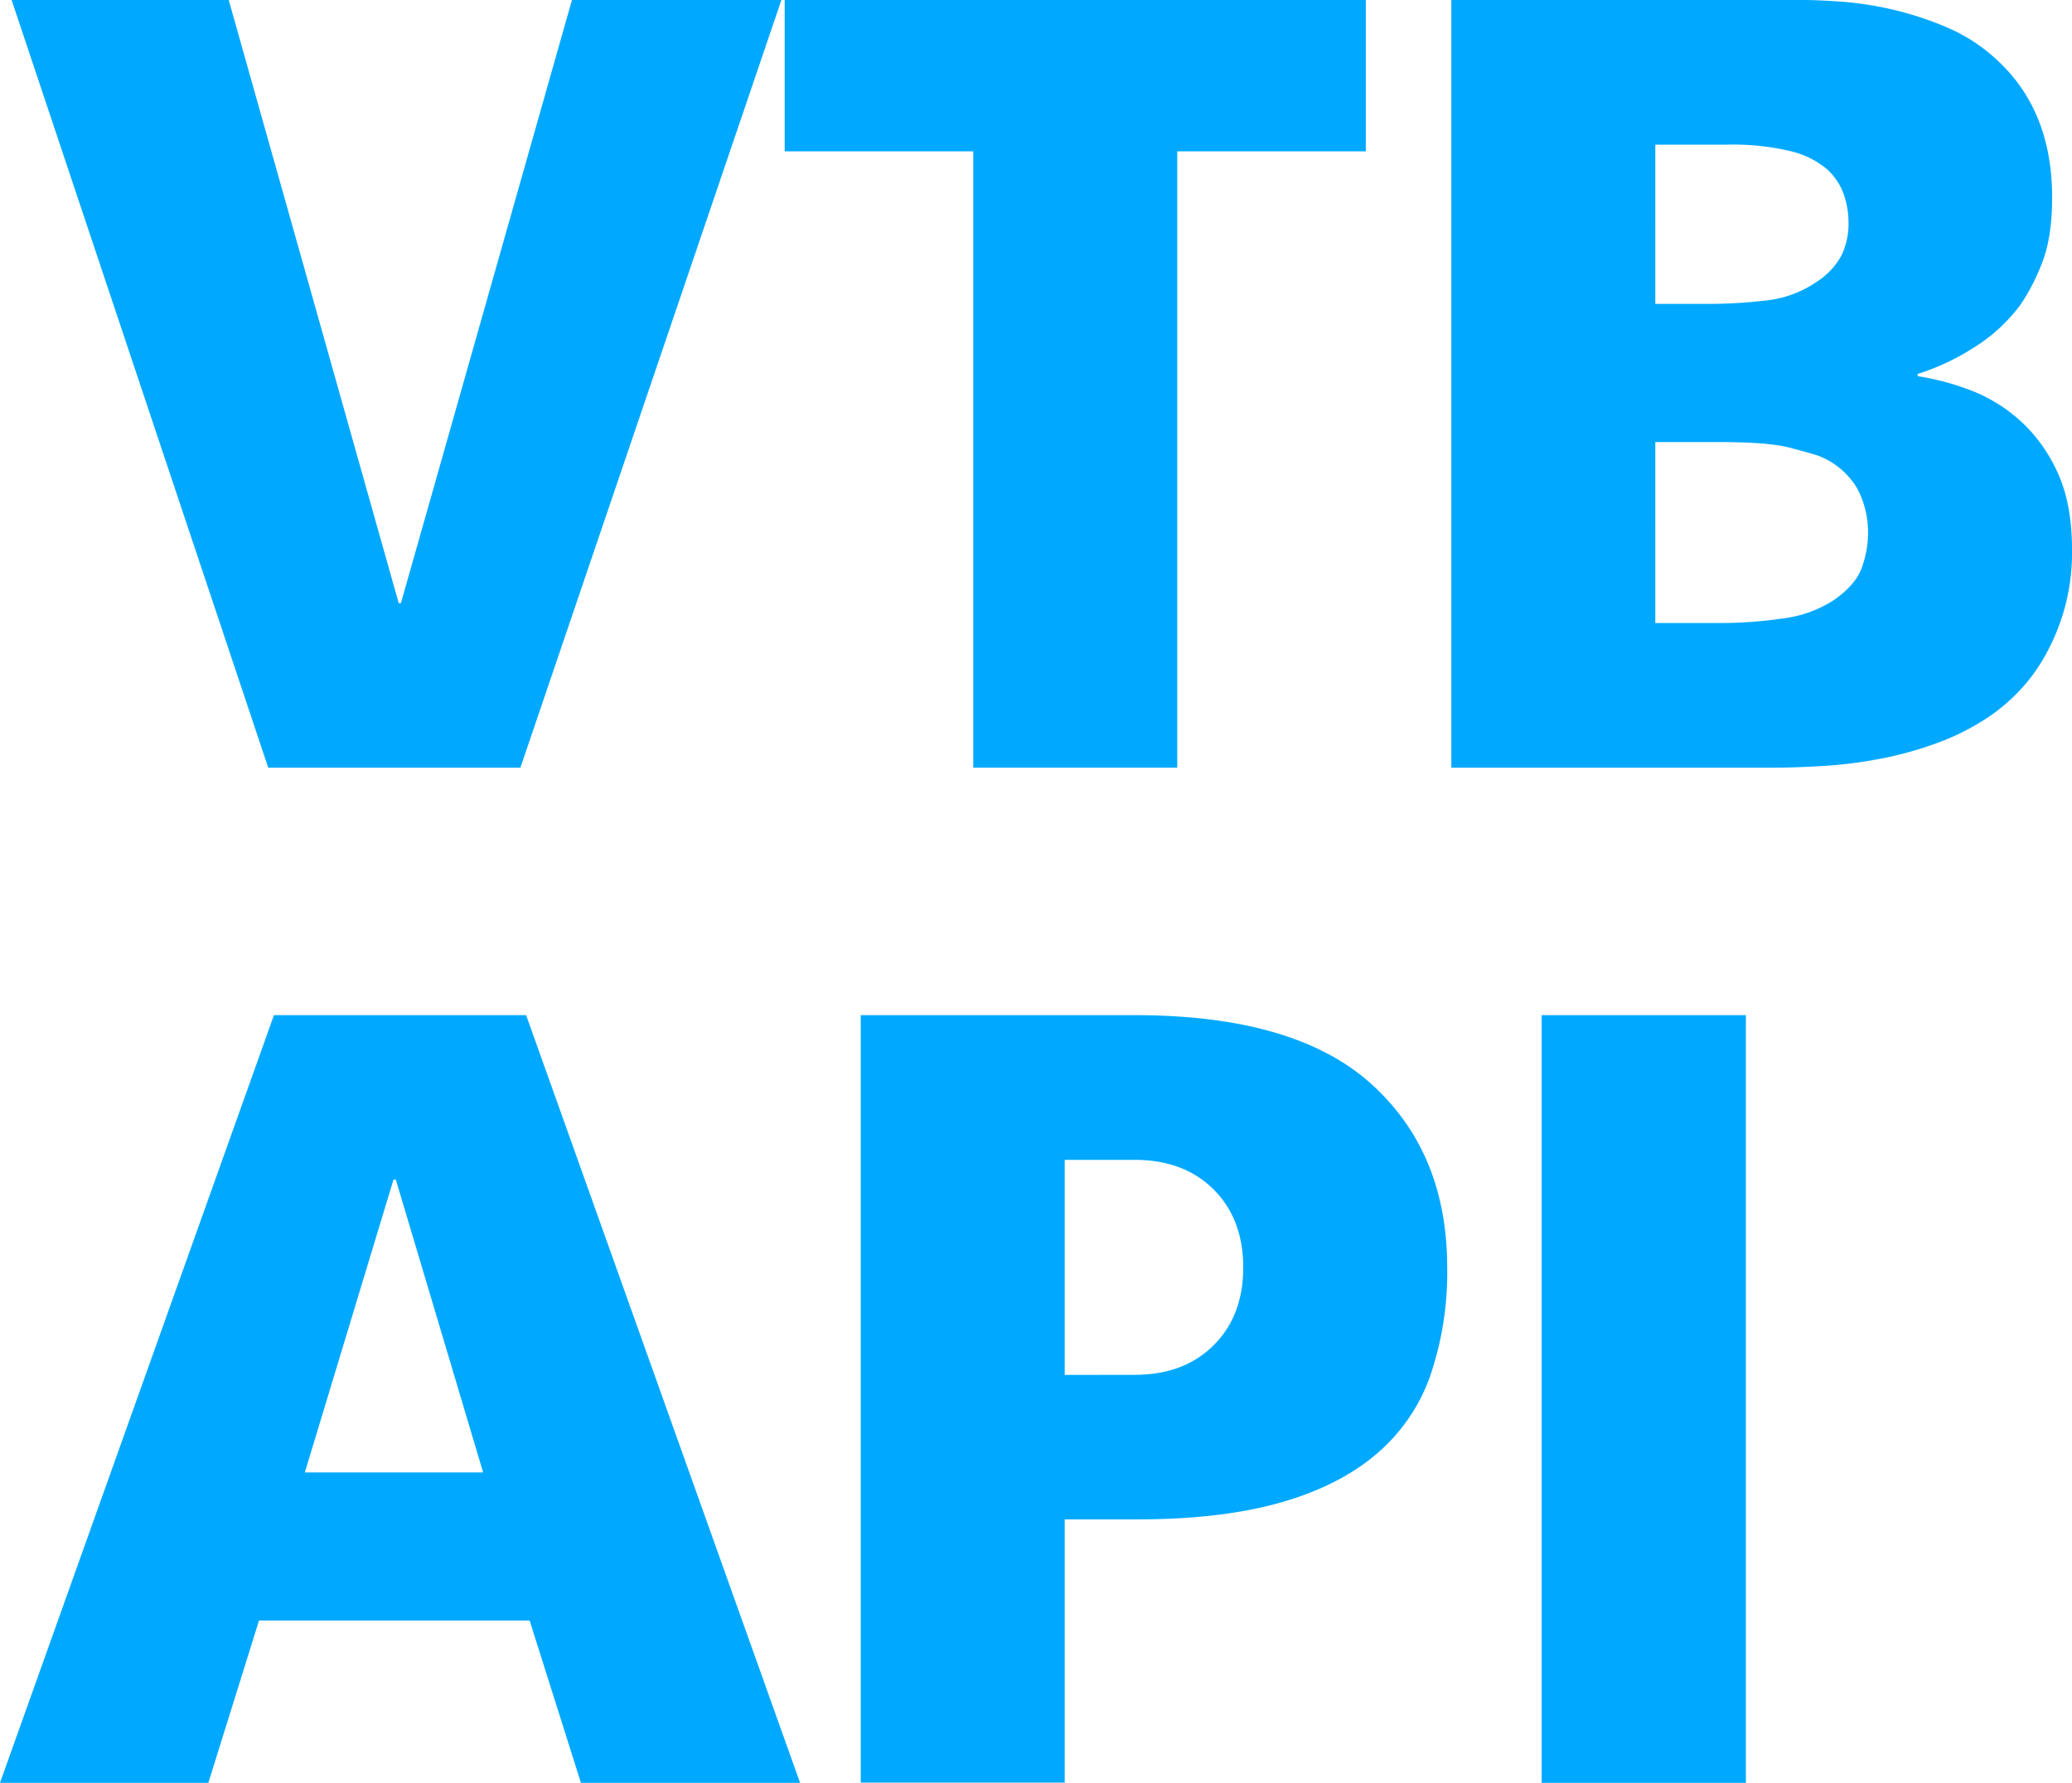
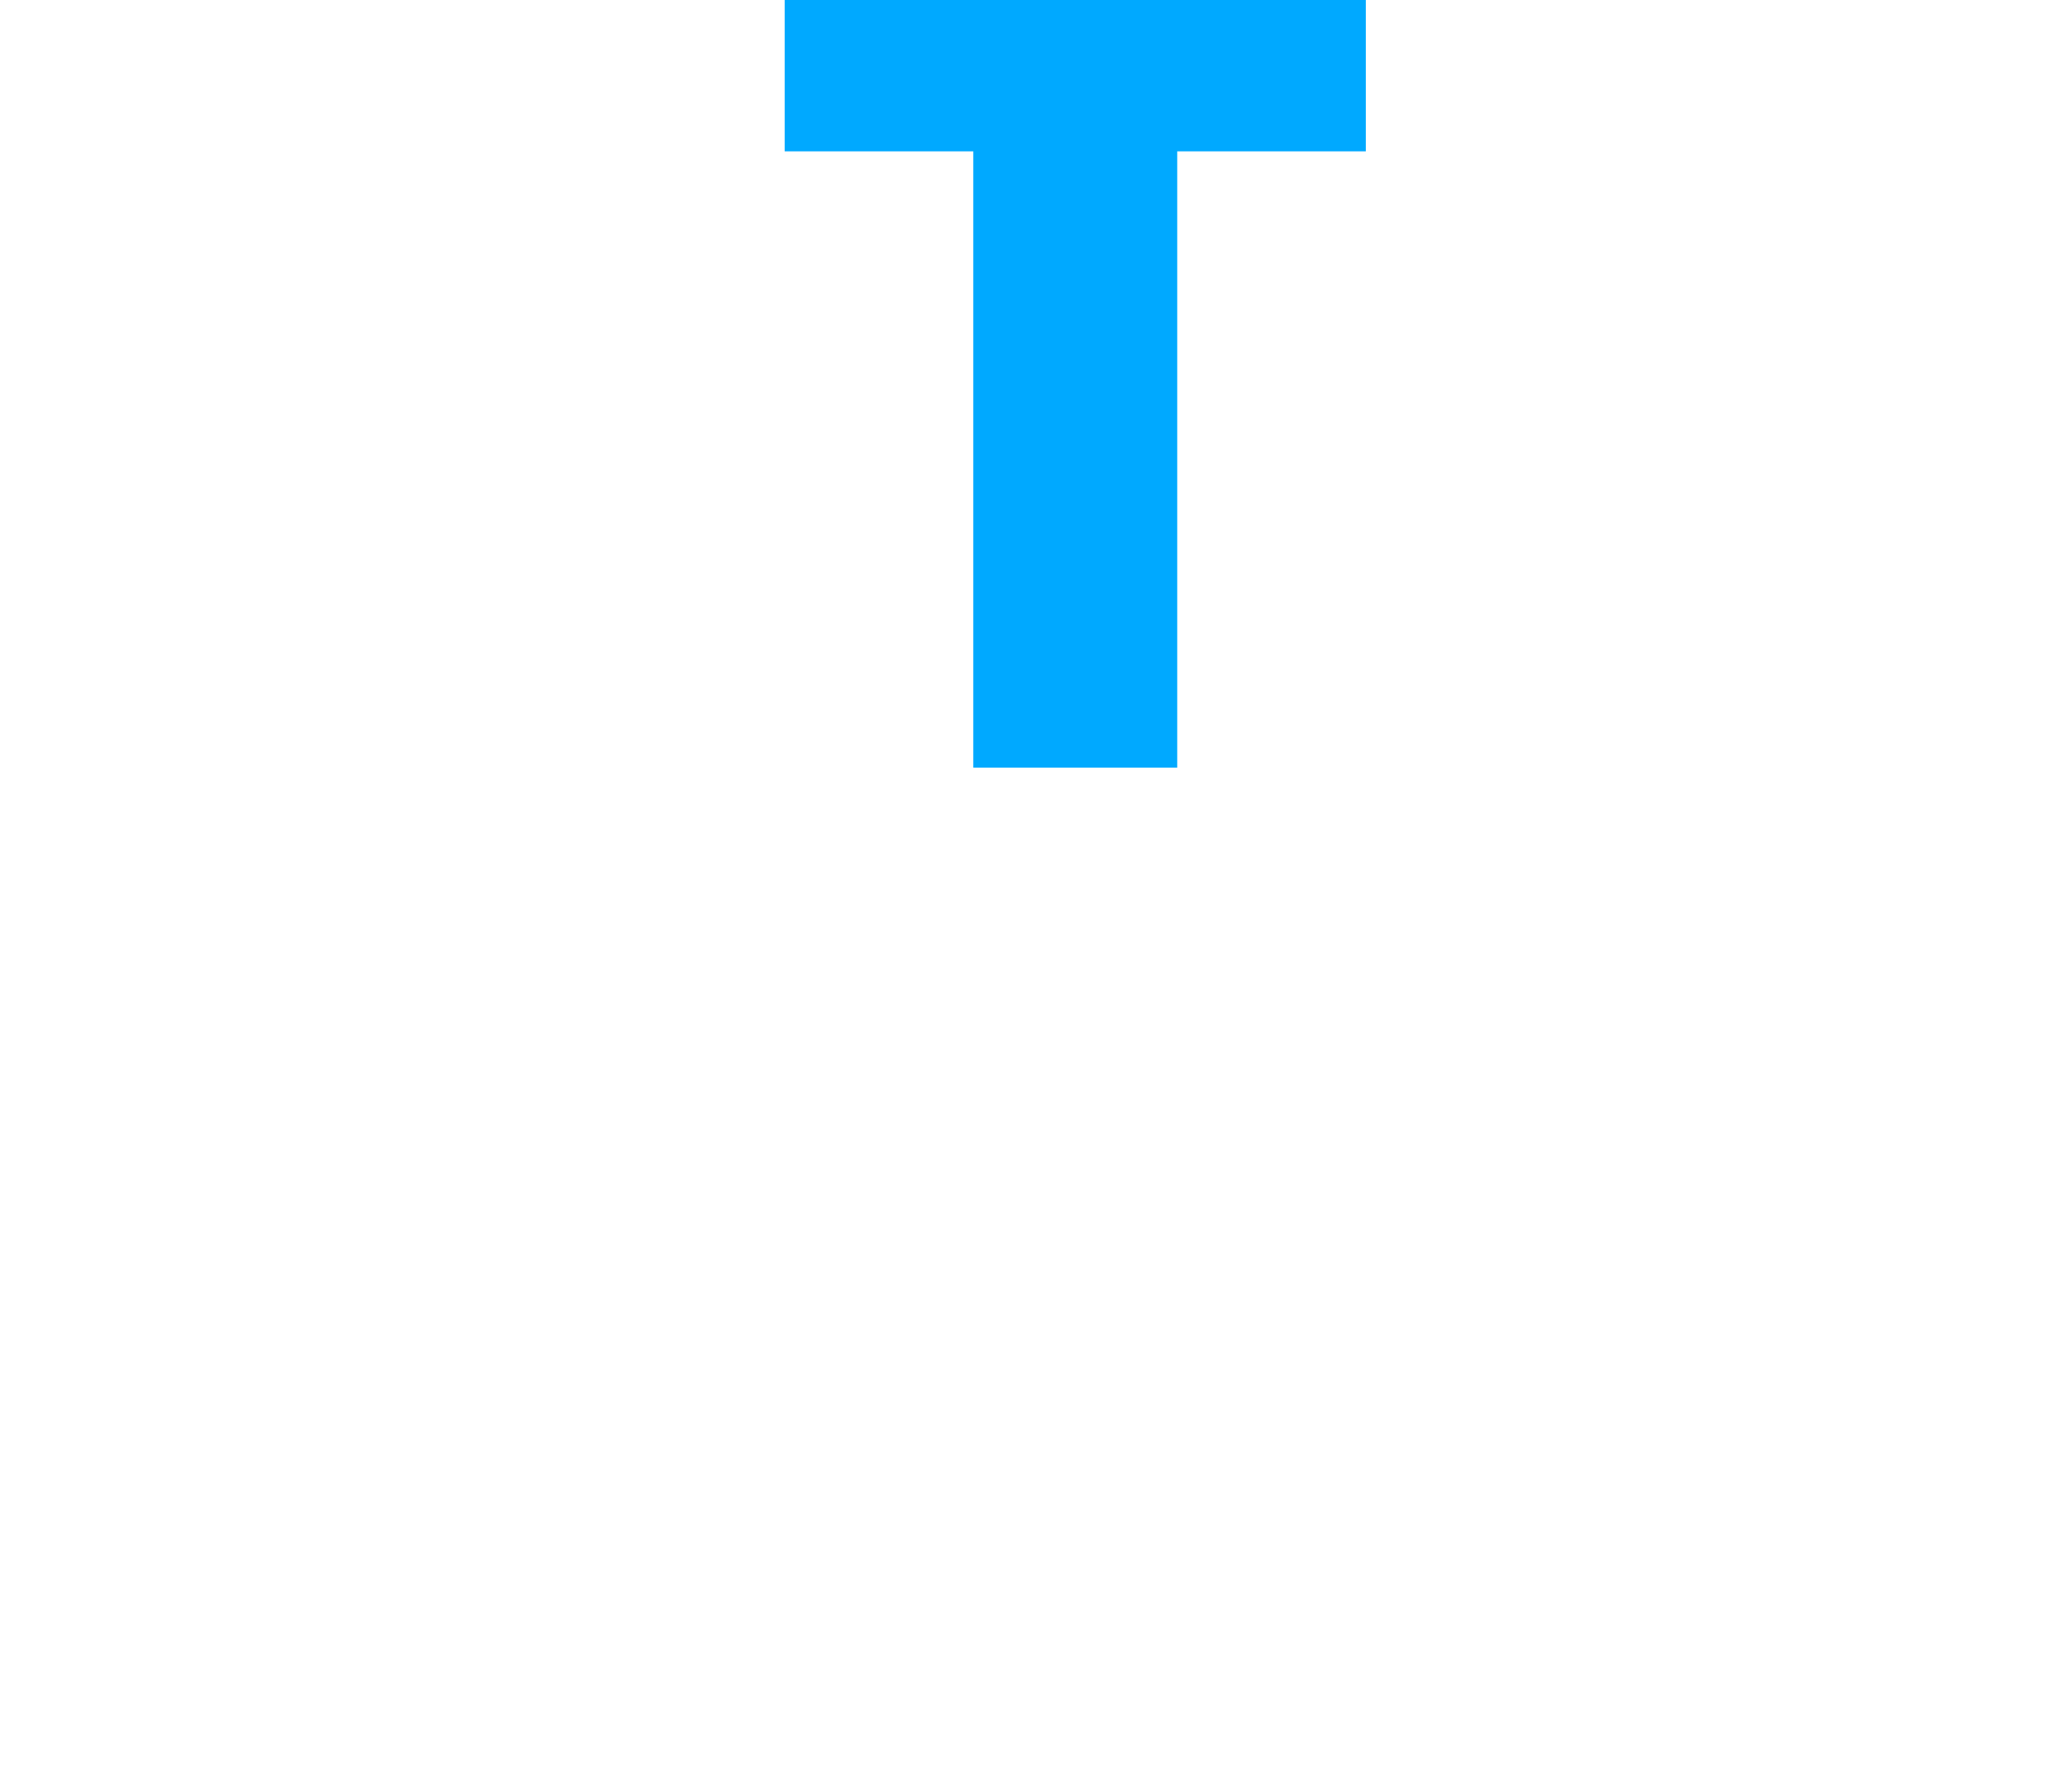
<svg xmlns="http://www.w3.org/2000/svg" viewBox="0 0 415.99 357.88">
  <defs>
    <style>.cls-1{fill:#00a9ff;}</style>
  </defs>
  <g id="Слой_2" data-name="Слой 2">
    <g id="Слой_1-2" data-name="Слой 1">
-       <path class="cls-1" d="M2.33,0H45.92L80.05,121.08h.44L114.83,0h42.05l-52.4,154.1H53.85Z" />
      <path class="cls-1" d="M195.4,30.38H157.54V0H274.21V30.38H236.35V154.1H195.4Z" />
-       <path class="cls-1" d="M291.38,0h70.67q2.86,0,7.6.33a69.06,69.06,0,0,1,10.12,1.54A66,66,0,0,1,390.89,5.5a34.49,34.49,0,0,1,10.35,6.83Q412,22.46,412,39.63q0,8.15-2.09,13.32a40.46,40.46,0,0,1-4.29,8.25,33.83,33.83,0,0,1-9.36,8.59A47.56,47.56,0,0,1,385,75.07v.44a51.86,51.86,0,0,1,10.12,2.64A32.09,32.09,0,0,1,405.2,84.1a31.28,31.28,0,0,1,7.7,10.34q3.09,6.39,3.09,15.85a42.2,42.2,0,0,1-1.66,12.44,43,43,0,0,1-4.07,9.47,34.85,34.85,0,0,1-5.28,6.93,37.25,37.25,0,0,1-5.5,4.63,47.82,47.82,0,0,1-10.57,5.39,72.26,72.26,0,0,1-11.56,3.19,89.08,89.08,0,0,1-11.45,1.43c-3.74.22-7,.33-9.79.33H291.38Zm40.95,61h11.45a97.11,97.11,0,0,0,10.57-.66,22,22,0,0,0,10.34-3.74,14.6,14.6,0,0,0,5-5.29,14.57,14.57,0,0,0,1.43-6.6,17.08,17.08,0,0,0-1-5.83,12.27,12.27,0,0,0-3.42-5,17.67,17.67,0,0,0-7.15-3.52,49.9,49.9,0,0,0-12.88-1.32H332.33Zm0,64.06H346.2a84.31,84.31,0,0,0,11.45-.88,24.26,24.26,0,0,0,10.56-3.74q4.41-3.08,5.62-6.6a20.58,20.58,0,0,0,1.21-6.61,18.79,18.79,0,0,0-2.2-9.24,15.57,15.57,0,0,0-7.49-6.39c-1.17-.44-3.23-1-6.16-1.76s-7.71-1.1-14.31-1.1H332.33Z" />
-       <path class="cls-1" d="M55,203.78h50.63l55,154.1h-44L106.33,325.3H52L41.83,357.88H0Zm42,91.8L79.47,236.8H79L61.2,295.58Z" />
-       <path class="cls-1" d="M172.81,203.78h55q32.15,0,47.44,13.76t15.3,36.87a64.15,64.15,0,0,1-3.41,21.79,36.49,36.49,0,0,1-11,15.85q-7.59,6.39-19.48,9.69T227.85,305H213.76v52.84H172.81Zm55,72.2q9.9,0,15.85-5.94t5.94-15.63q0-9.69-5.94-15.63t-15.85-5.95H213.76V276Z" />
-       <path class="cls-1" d="M309.52,203.78h41v154.1h-41Z" />
    </g>
  </g>
</svg>